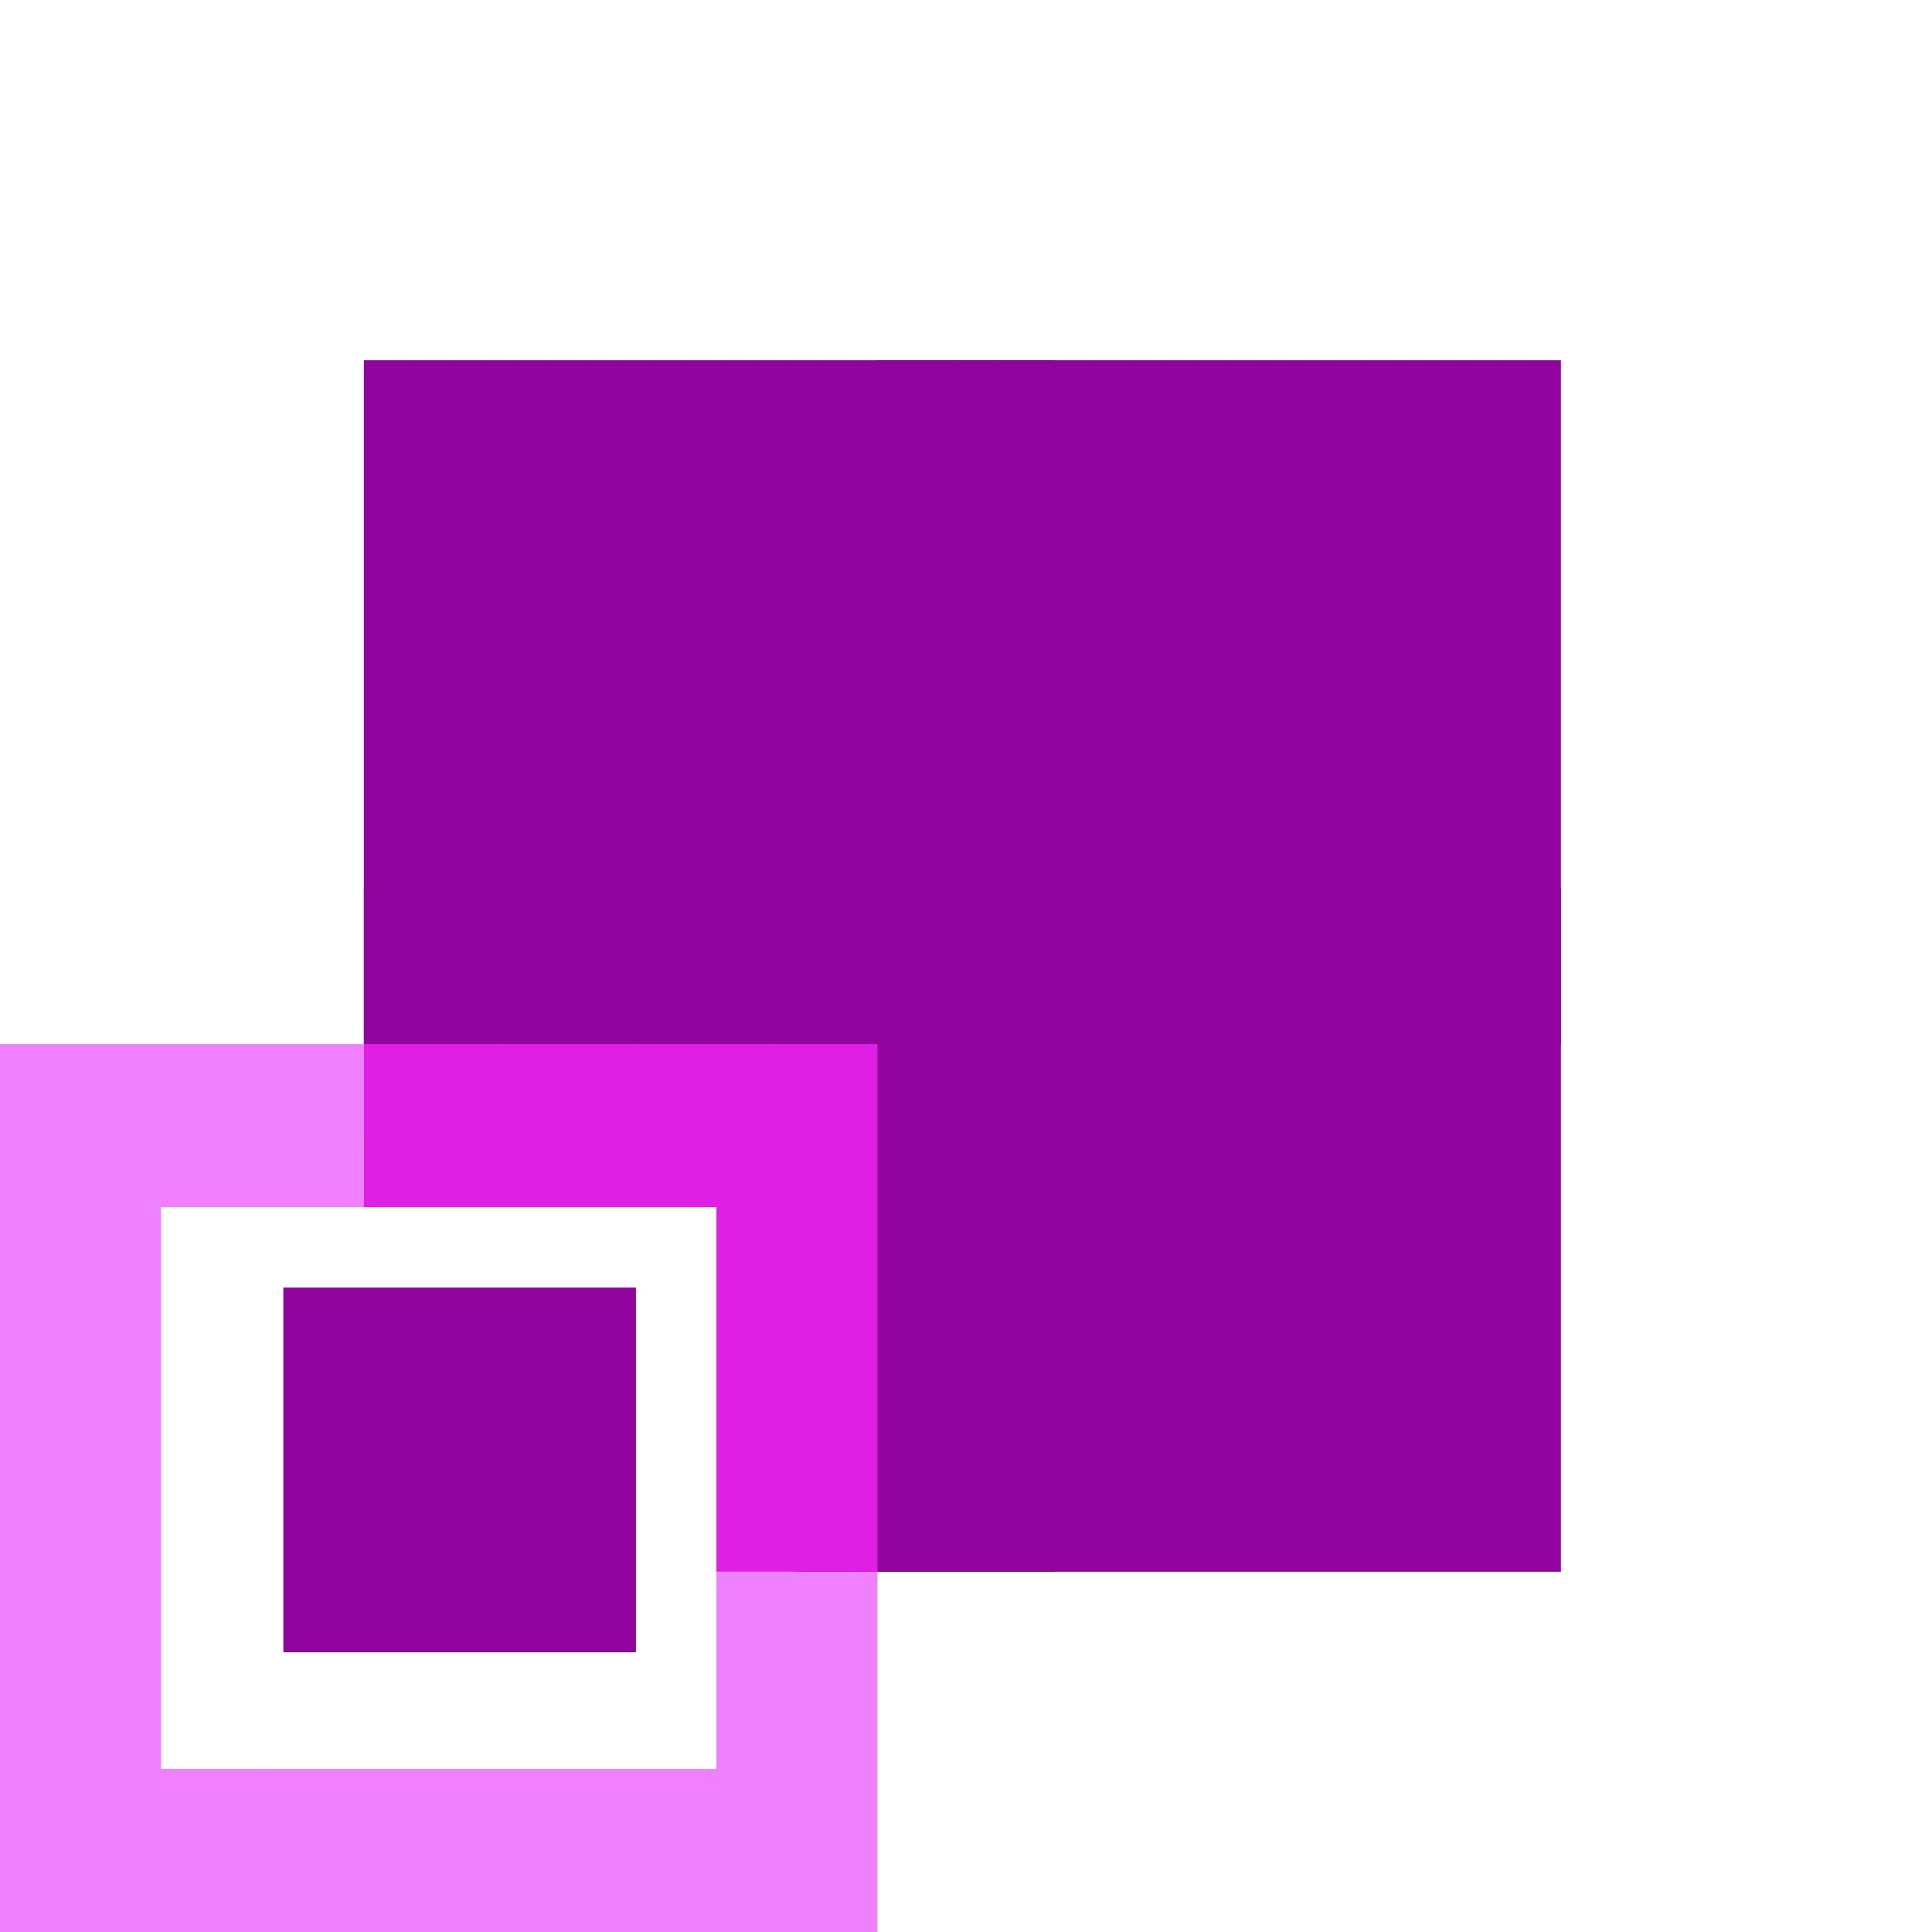
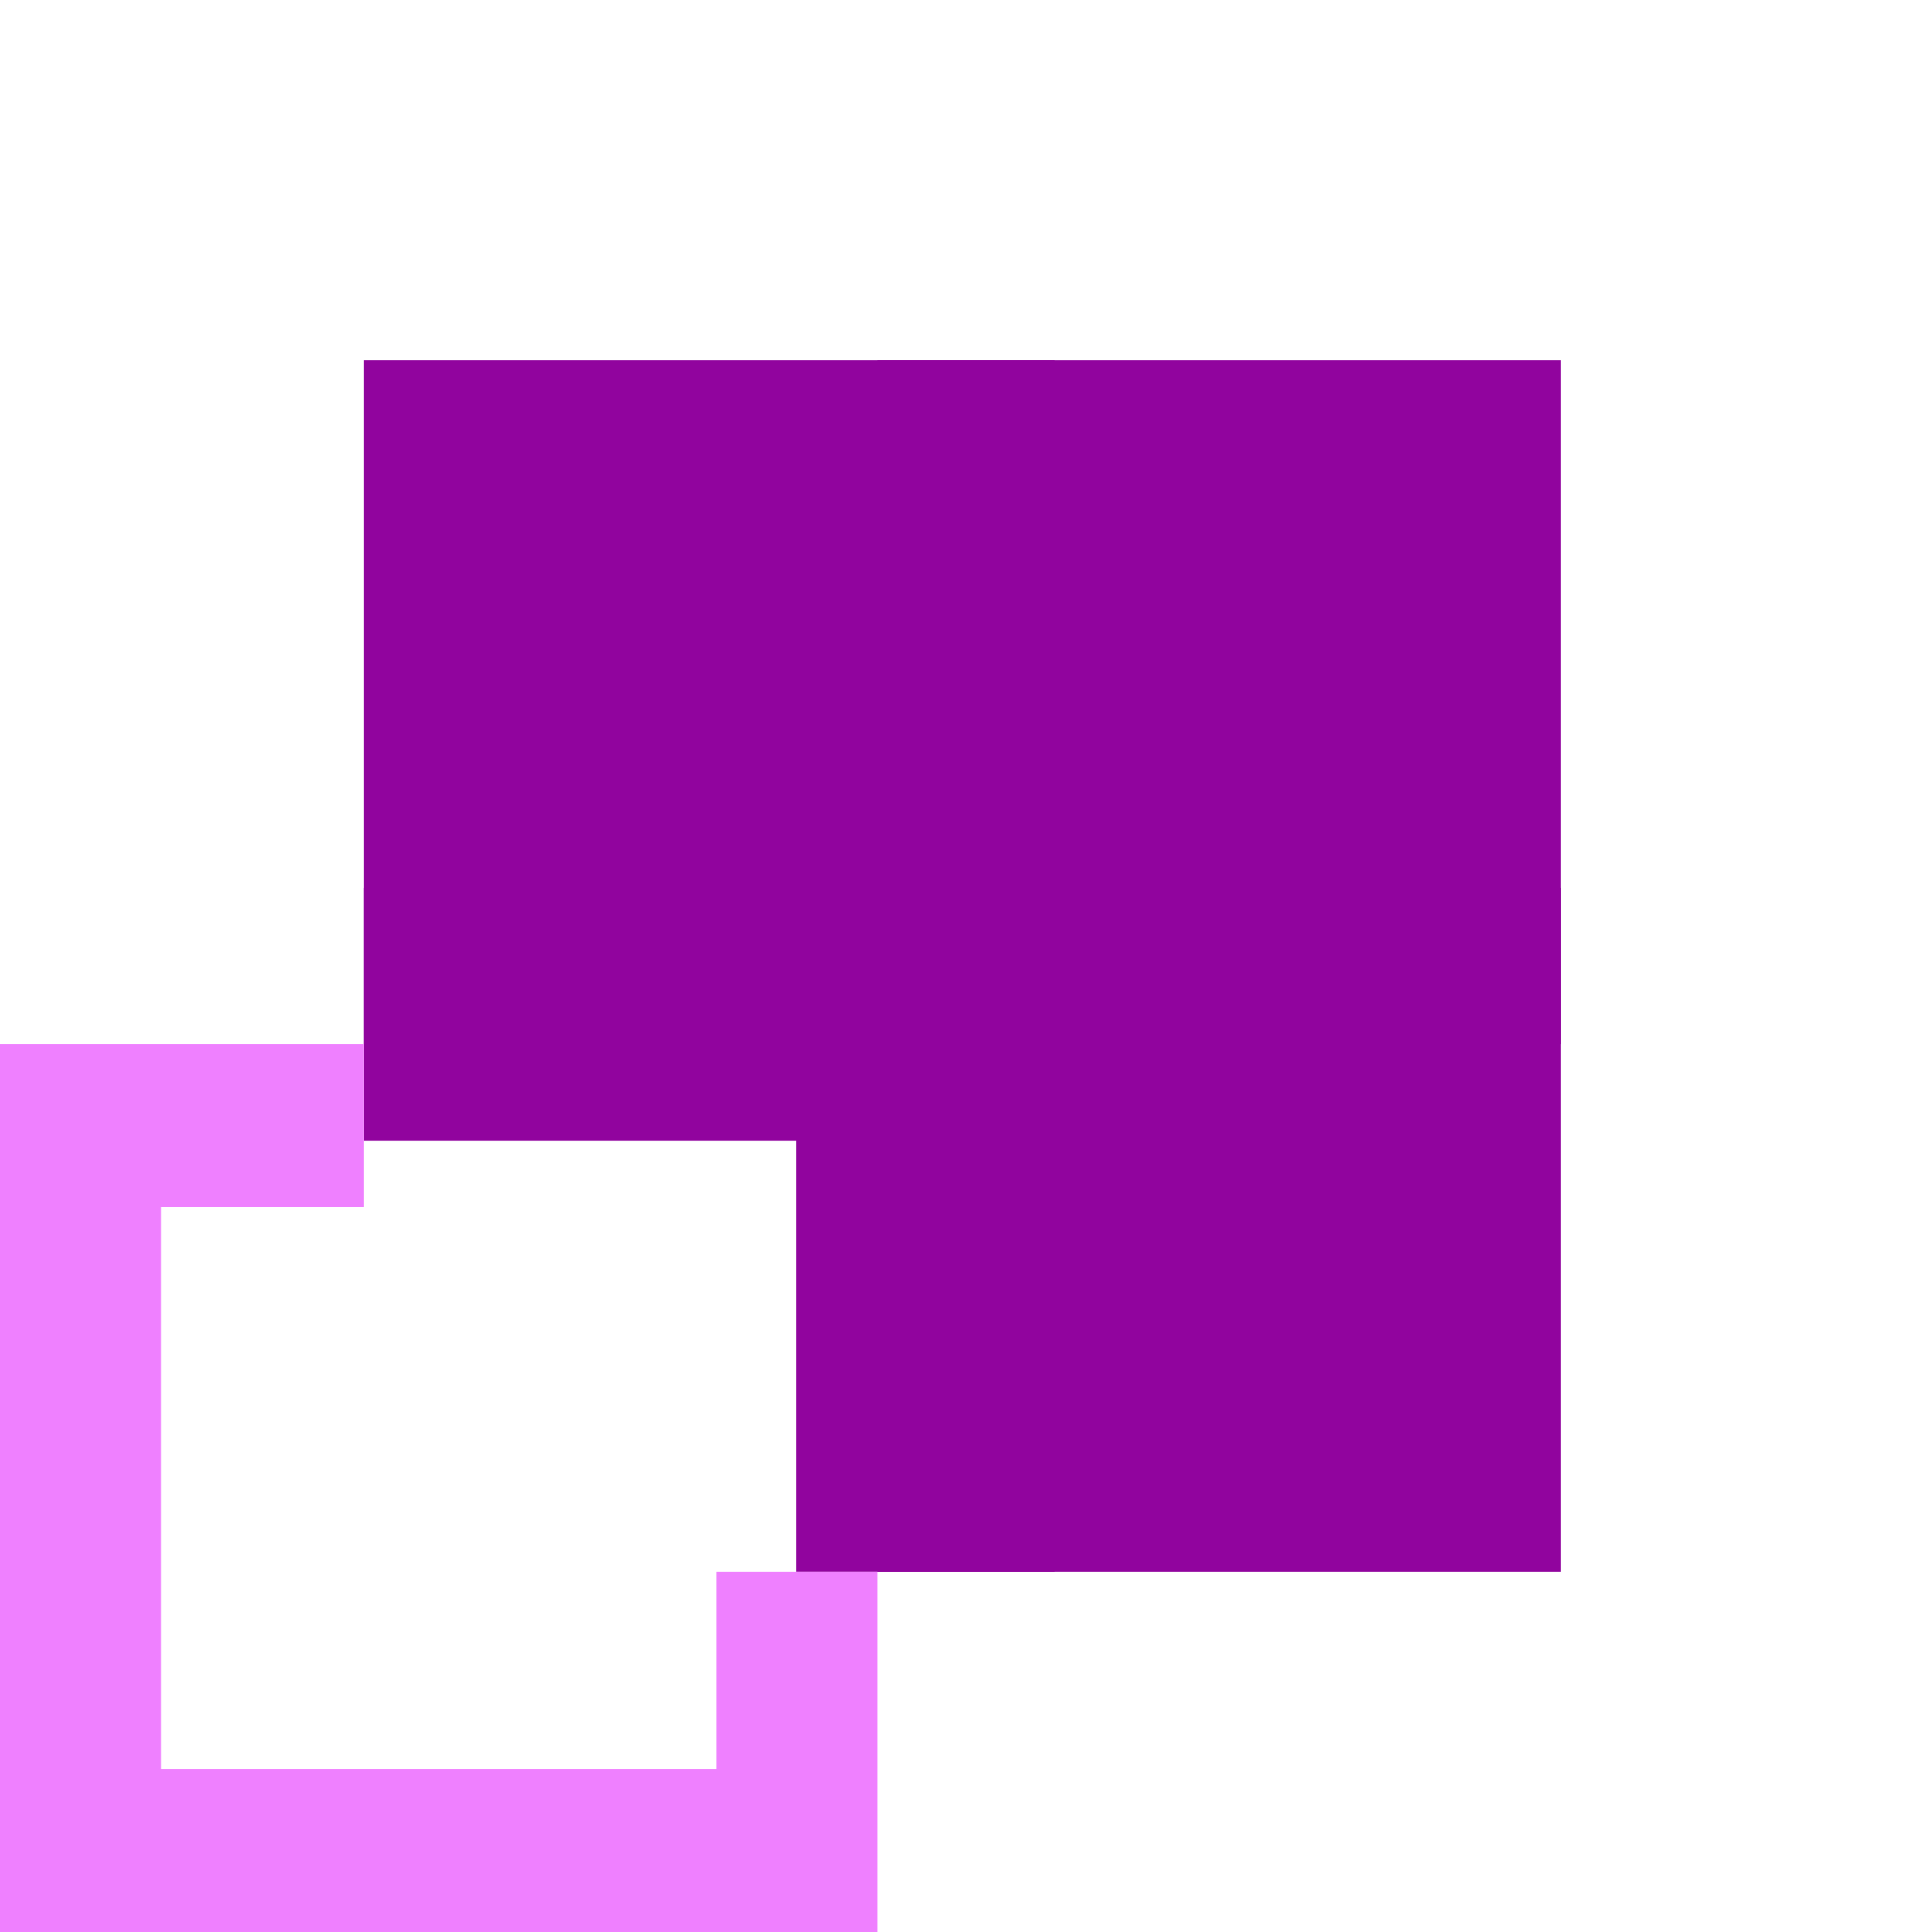
<svg xmlns="http://www.w3.org/2000/svg" xml:space="preserve" id="Layer_1" x="0" y="0" version="1.1" viewBox="0 0 48 48">
  <style>
    .st0{fill:#91049e}
  </style>
  <path d="M9.04 8.95v19.39h10.74v10.71h19V8.95z" class="st0" />
-   <path d="M7.04 31.99h8.76v9.06H7.04z" class="st0" />
  <path d="M26.2 22.06V8.95h-4.4v13.11H9.04v3.88H21.8v13.11h4.4V25.94h12.58v-3.88z" class="st0" />
  <path fill="#ef80ff" d="M17.8 43.95H4V29.99h5.04v-4.05H0V48h21.8v-8.95h-4z" />
-   <path fill="#e01fe5" d="M9.04 29.99h8.76v9.06h4V25.94H9.04z" />
</svg>